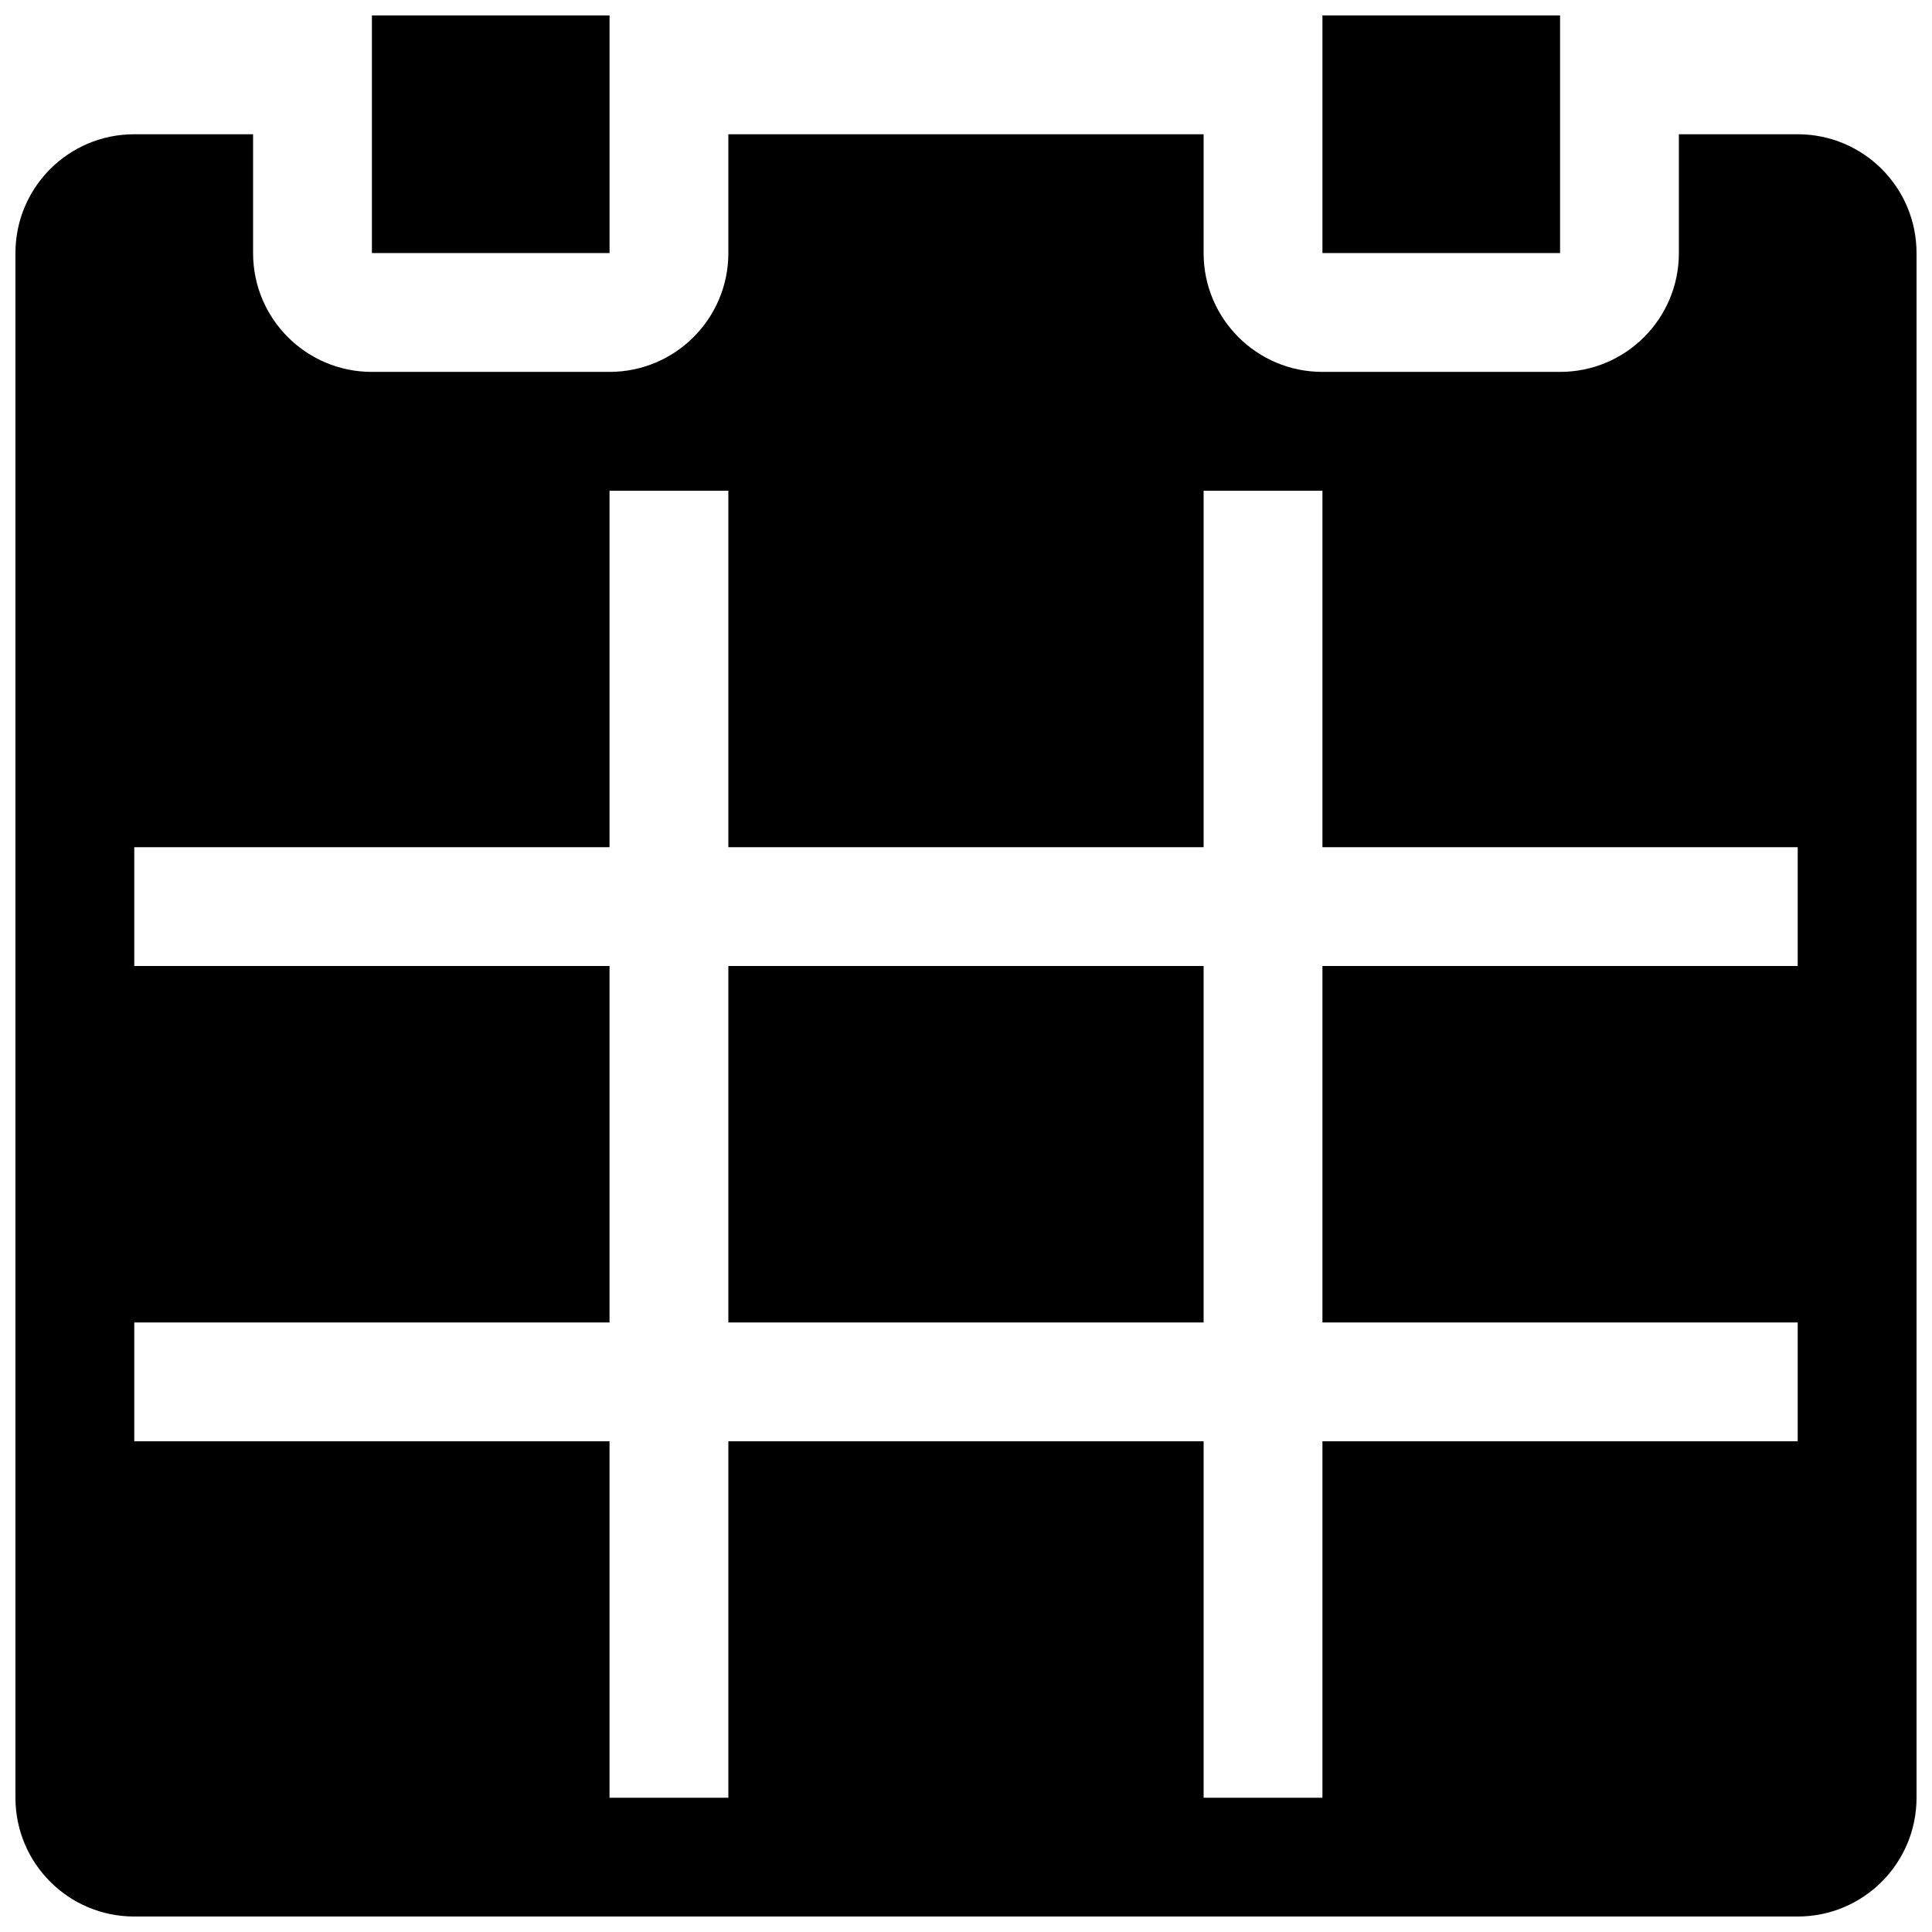
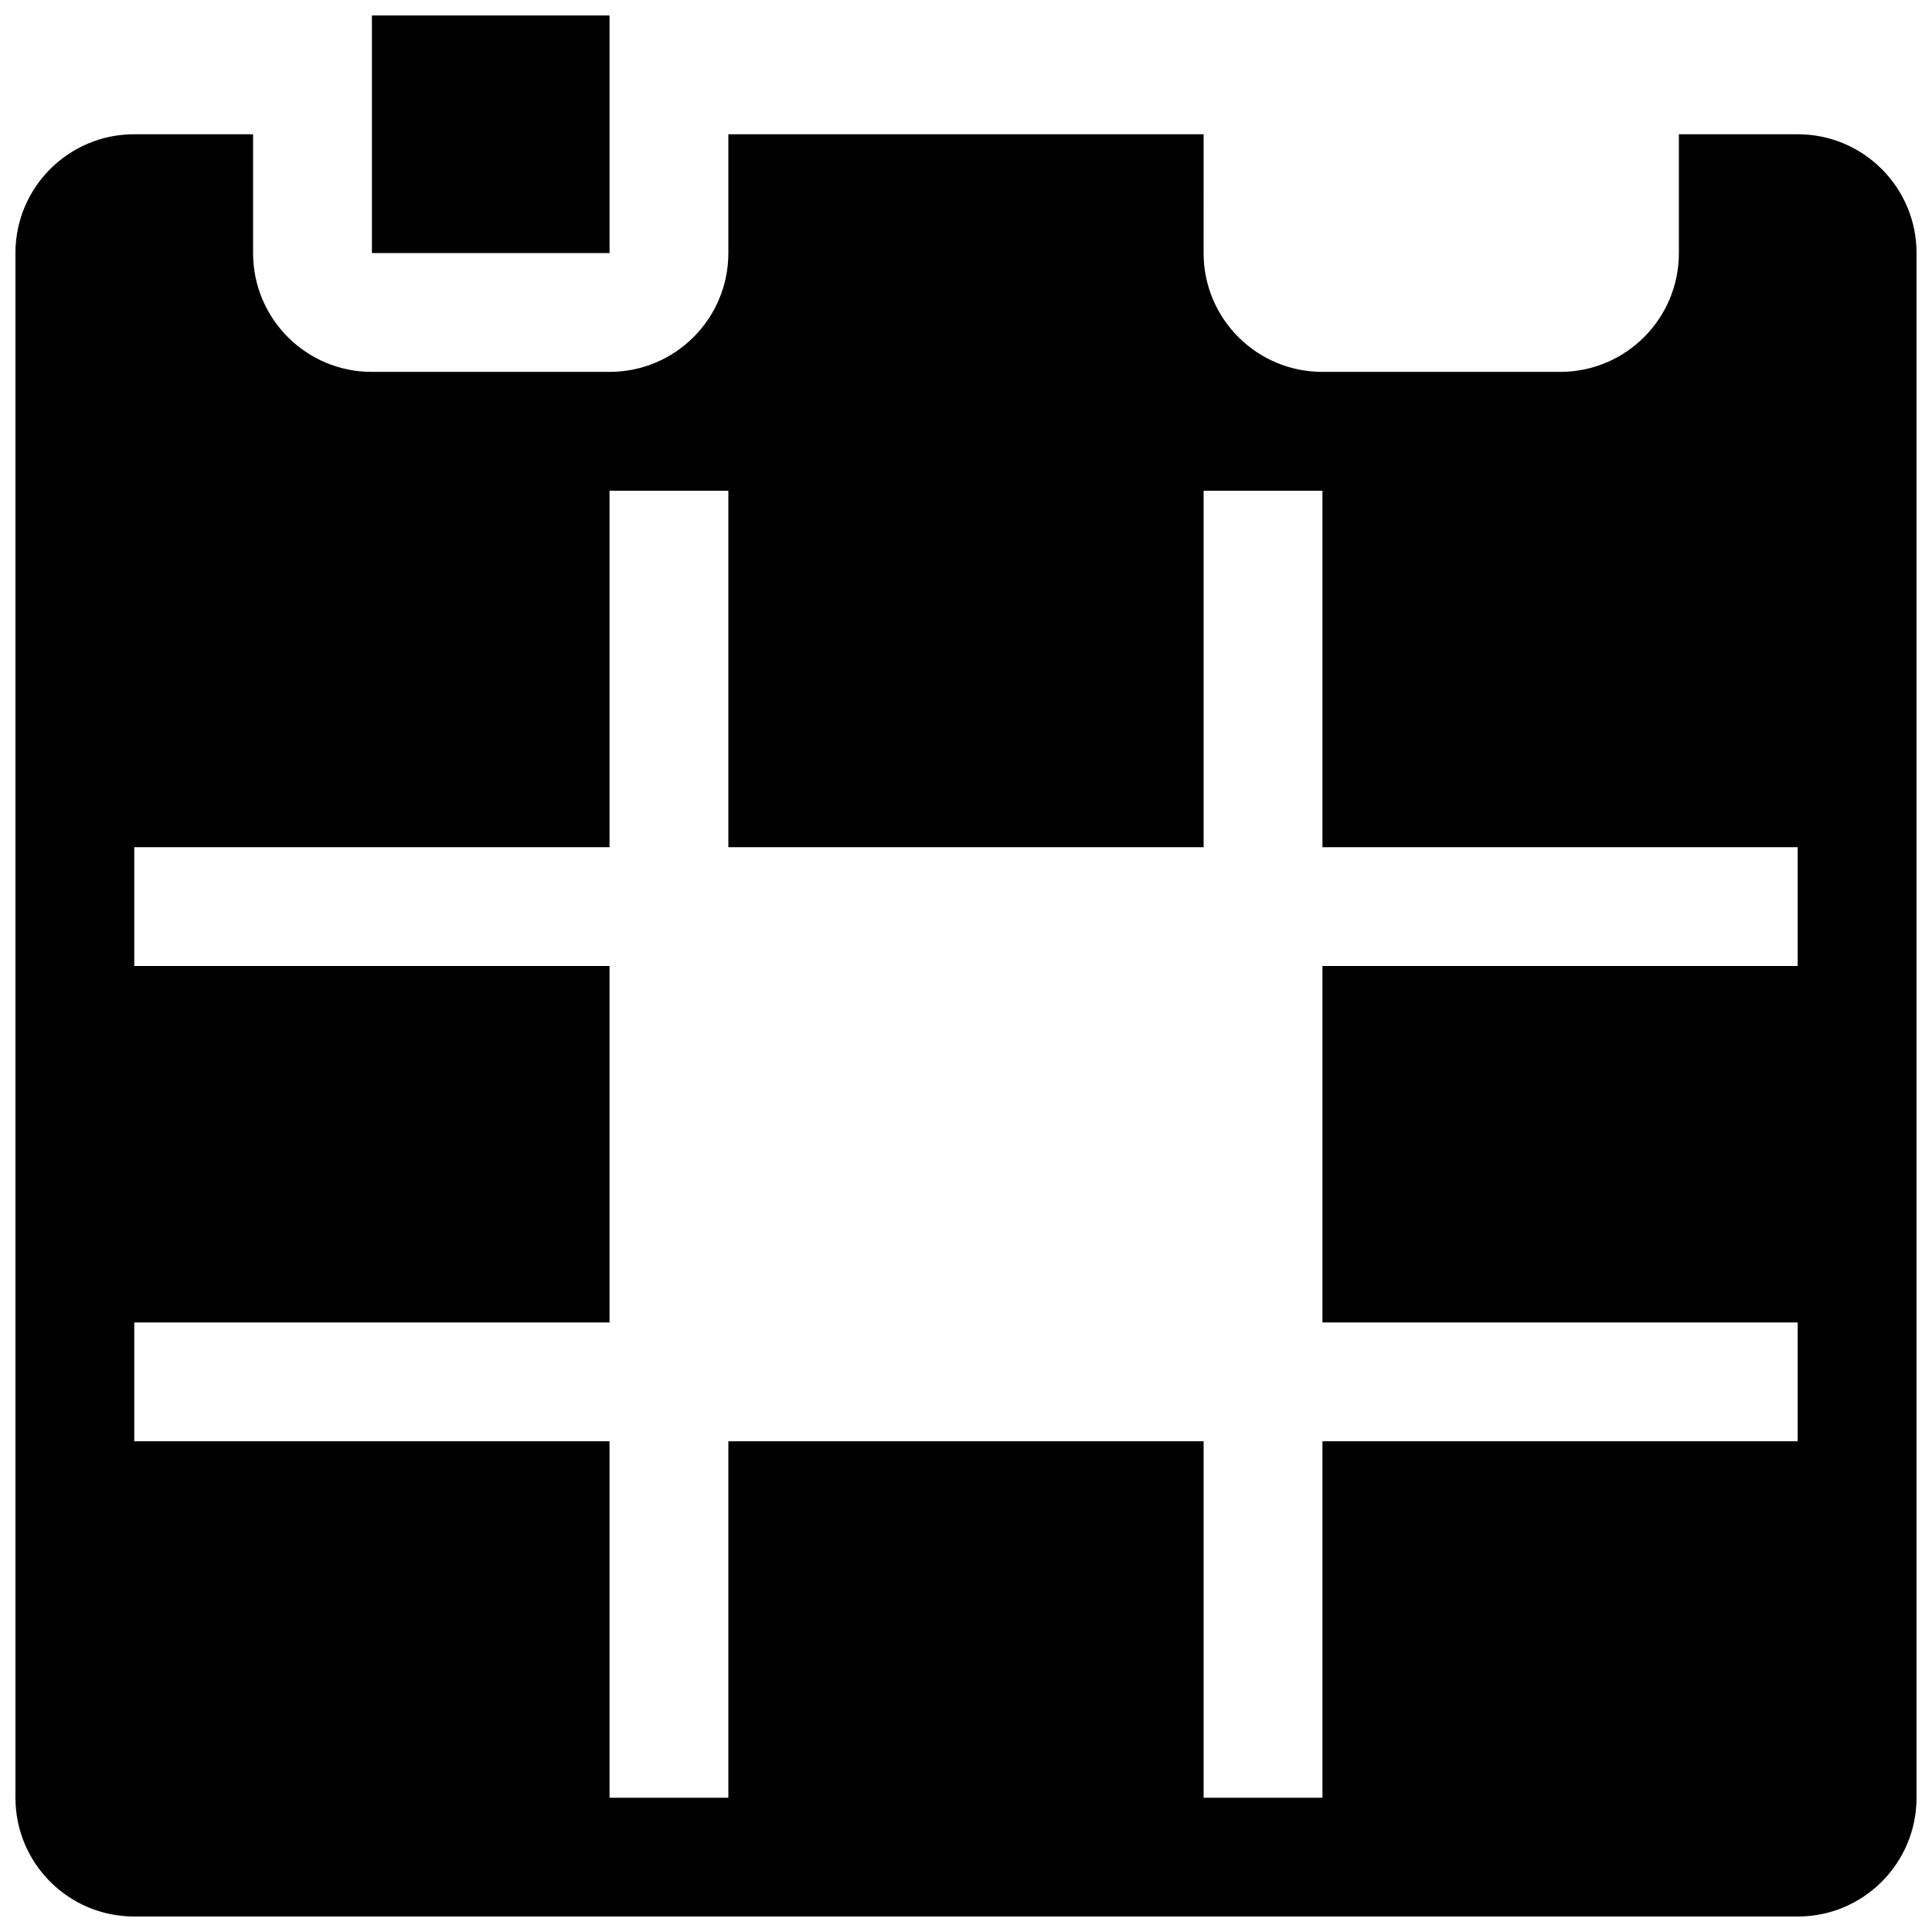
<svg xmlns="http://www.w3.org/2000/svg" width="800px" height="800px" version="1.1" viewBox="144 144 512 512">
  <defs>
    <clipPath id="c">
      <path d="m148.09 179h503.81v472.9h-503.81z" />
    </clipPath>
    <clipPath id="b">
      <path d="m242 148.09h64v63.906h-64z" />
    </clipPath>
    <clipPath id="a">
-       <path d="m494 148.09h64v63.906h-64z" />
+       <path d="m494 148.09v63.906h-64z" />
    </clipPath>
  </defs>
-   <path d="m337.02 400h125.95v94.465h-125.95z" />
  <g clip-path="url(#c)">
    <path d="m620.41 179.58h-31.488v31.488c0 17.398-14.09 31.488-31.488 31.488h-62.977c-17.398 0-31.488-14.09-31.488-31.488l0.004-31.488h-125.95v31.488c0 17.398-14.105 31.488-31.504 31.488h-62.977c-17.398 0-31.473-14.09-31.473-31.488v-31.488h-31.504c-17.398 0-31.473 14.09-31.473 31.488v409.34c0 17.398 14.074 31.488 31.473 31.488h440.85c17.398 0 31.488-14.09 31.488-31.488v-409.34c0-17.398-14.09-31.488-31.488-31.488zm0 220.42h-125.95v94.465h125.95v31.488h-125.95v94.465h-31.488v-94.465h-125.95v94.465h-31.488v-94.465l-125.95-0.004v-31.488h125.95v-94.465l-125.95 0.004v-31.488h125.95v-94.465h31.488v94.465h125.95v-94.465h31.488v94.465h125.95z" />
  </g>
  <g clip-path="url(#b)">
    <path d="m242.56 148.09h62.977v62.977h-62.977z" />
  </g>
  <g clip-path="url(#a)">
-     <path d="m494.46 148.09h62.977v62.977h-62.977z" />
-   </g>
+     </g>
</svg>